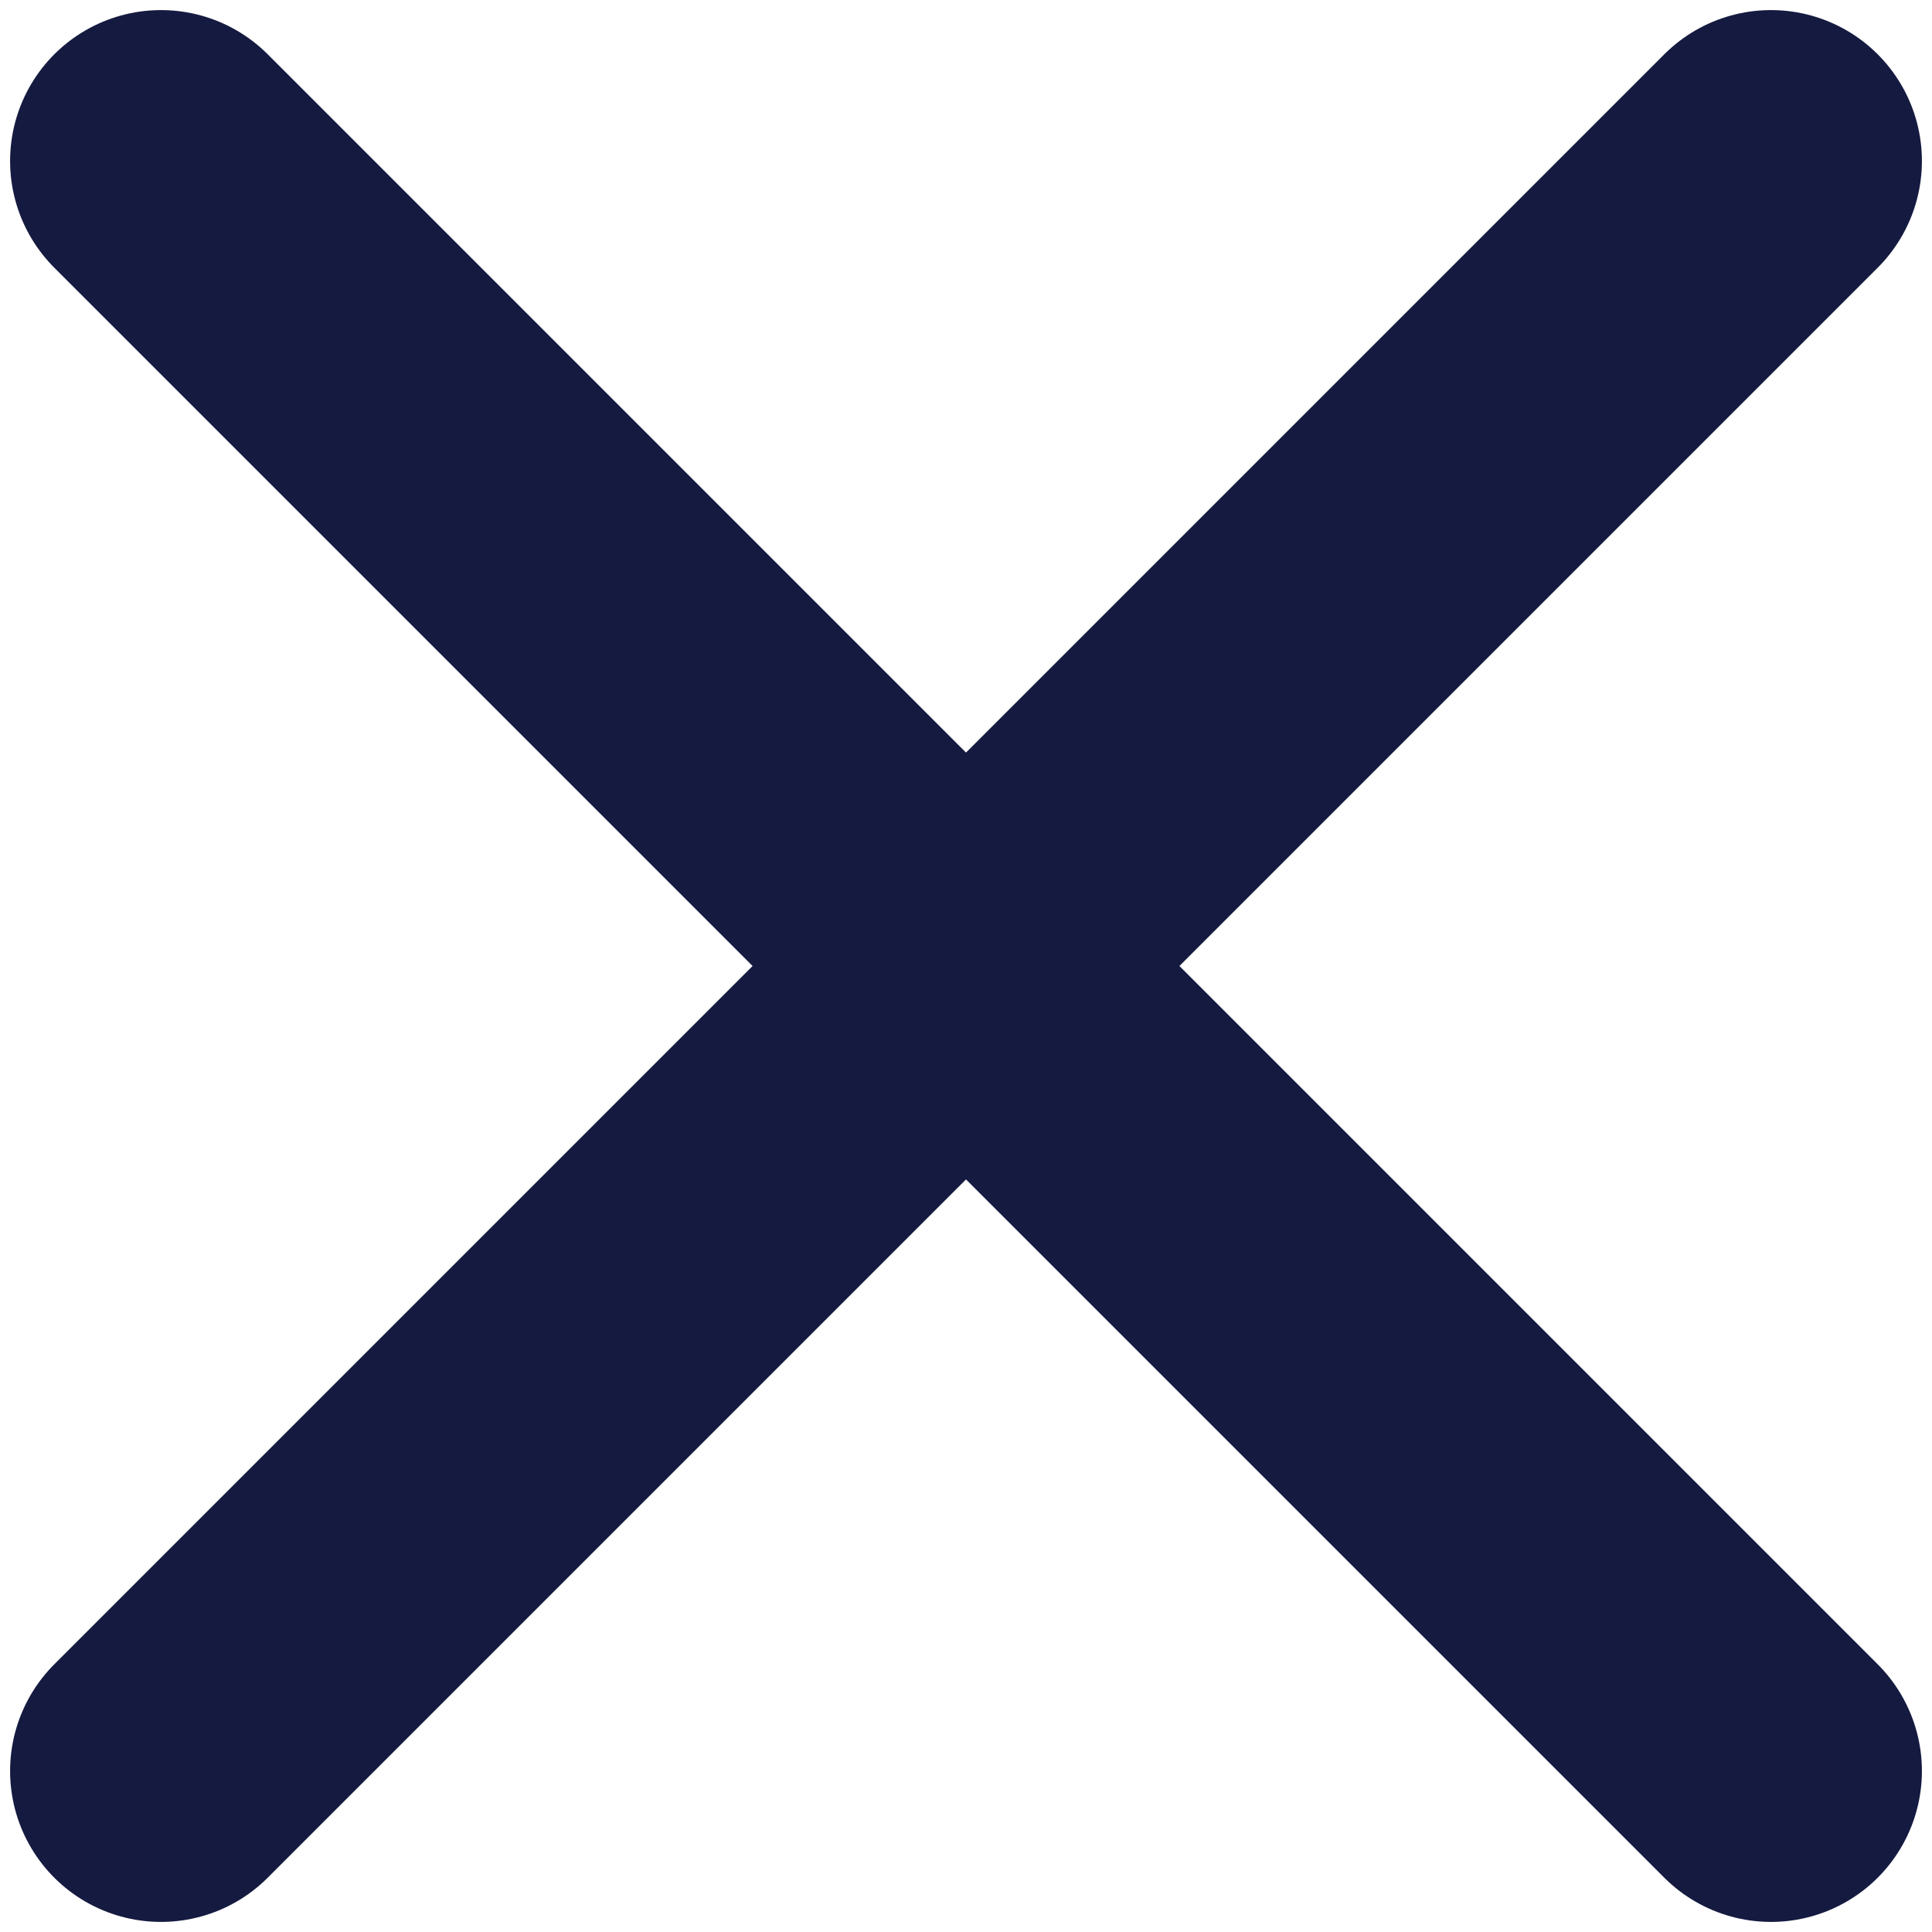
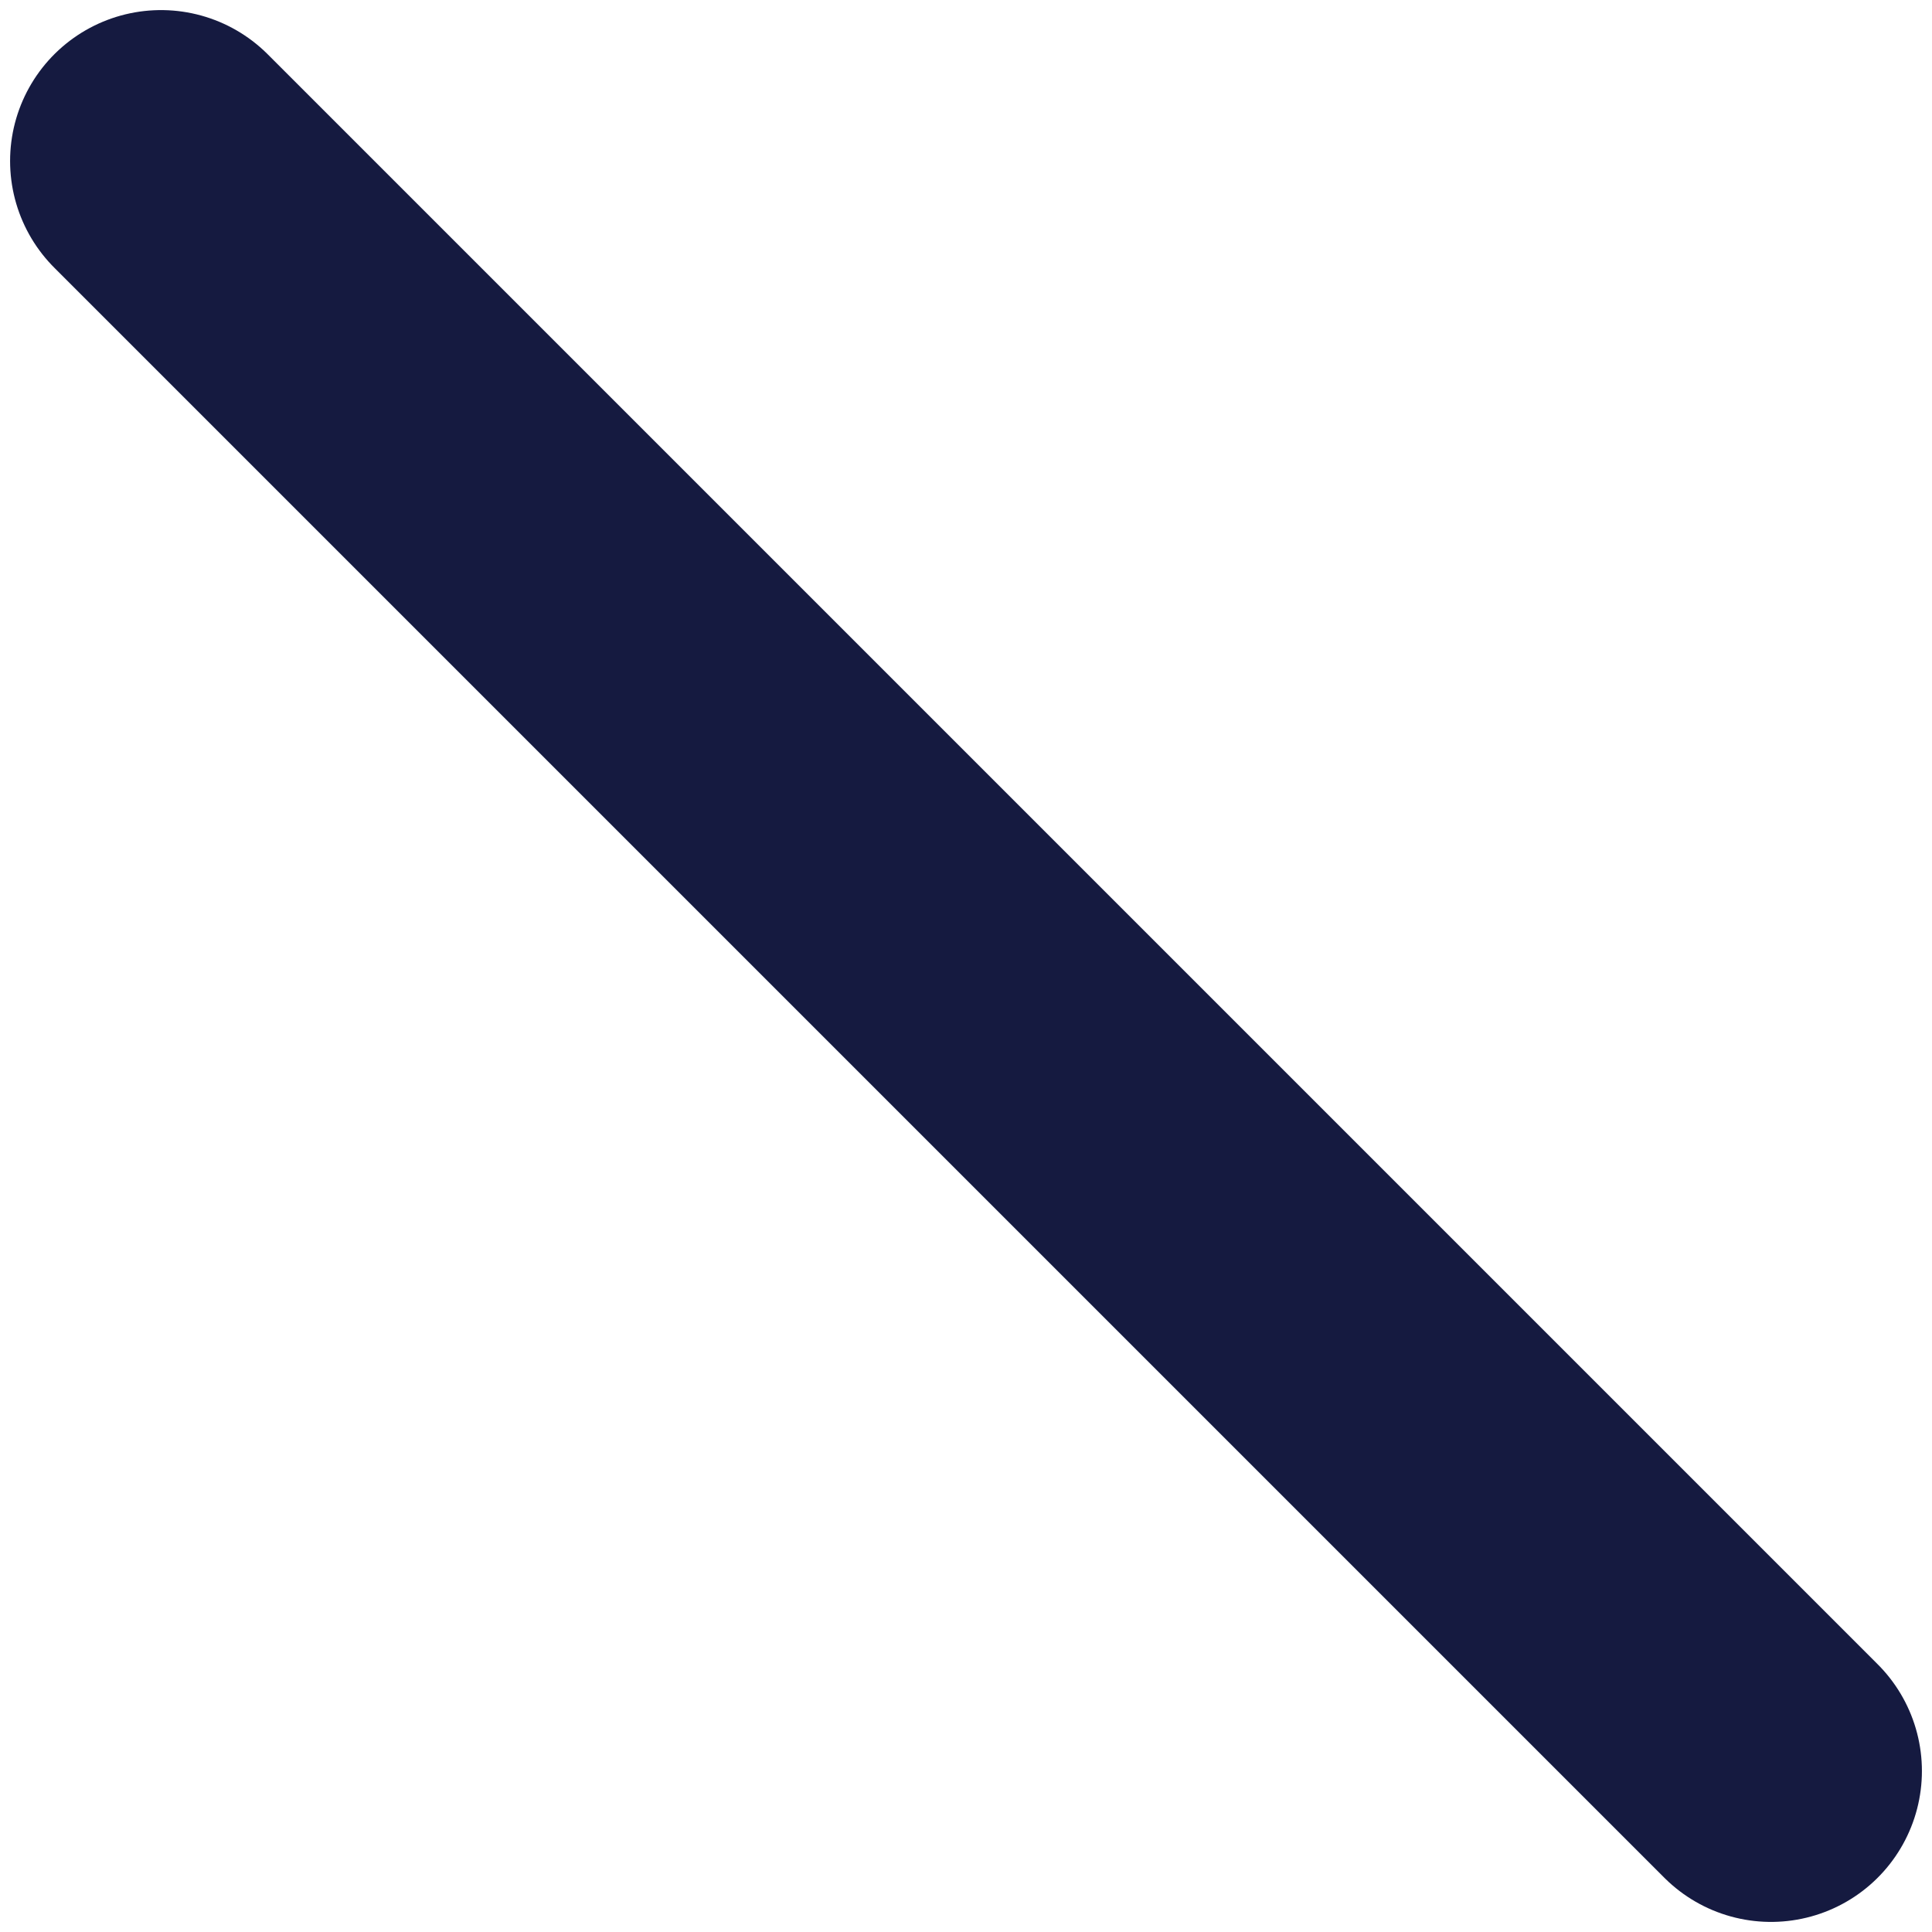
<svg xmlns="http://www.w3.org/2000/svg" width="18" height="18" viewBox="0 0 18 18" fill="none">
  <path d="M16.5 16.5L1.5 1.5" stroke="#151A40" stroke-width="2.812" stroke-miterlimit="10" stroke-linecap="round" stroke-linejoin="round" />
-   <path d="M16.5 1.5L1.5 16.5" stroke="#151A40" stroke-width="2.812" stroke-miterlimit="10" stroke-linecap="round" stroke-linejoin="round" />
</svg>